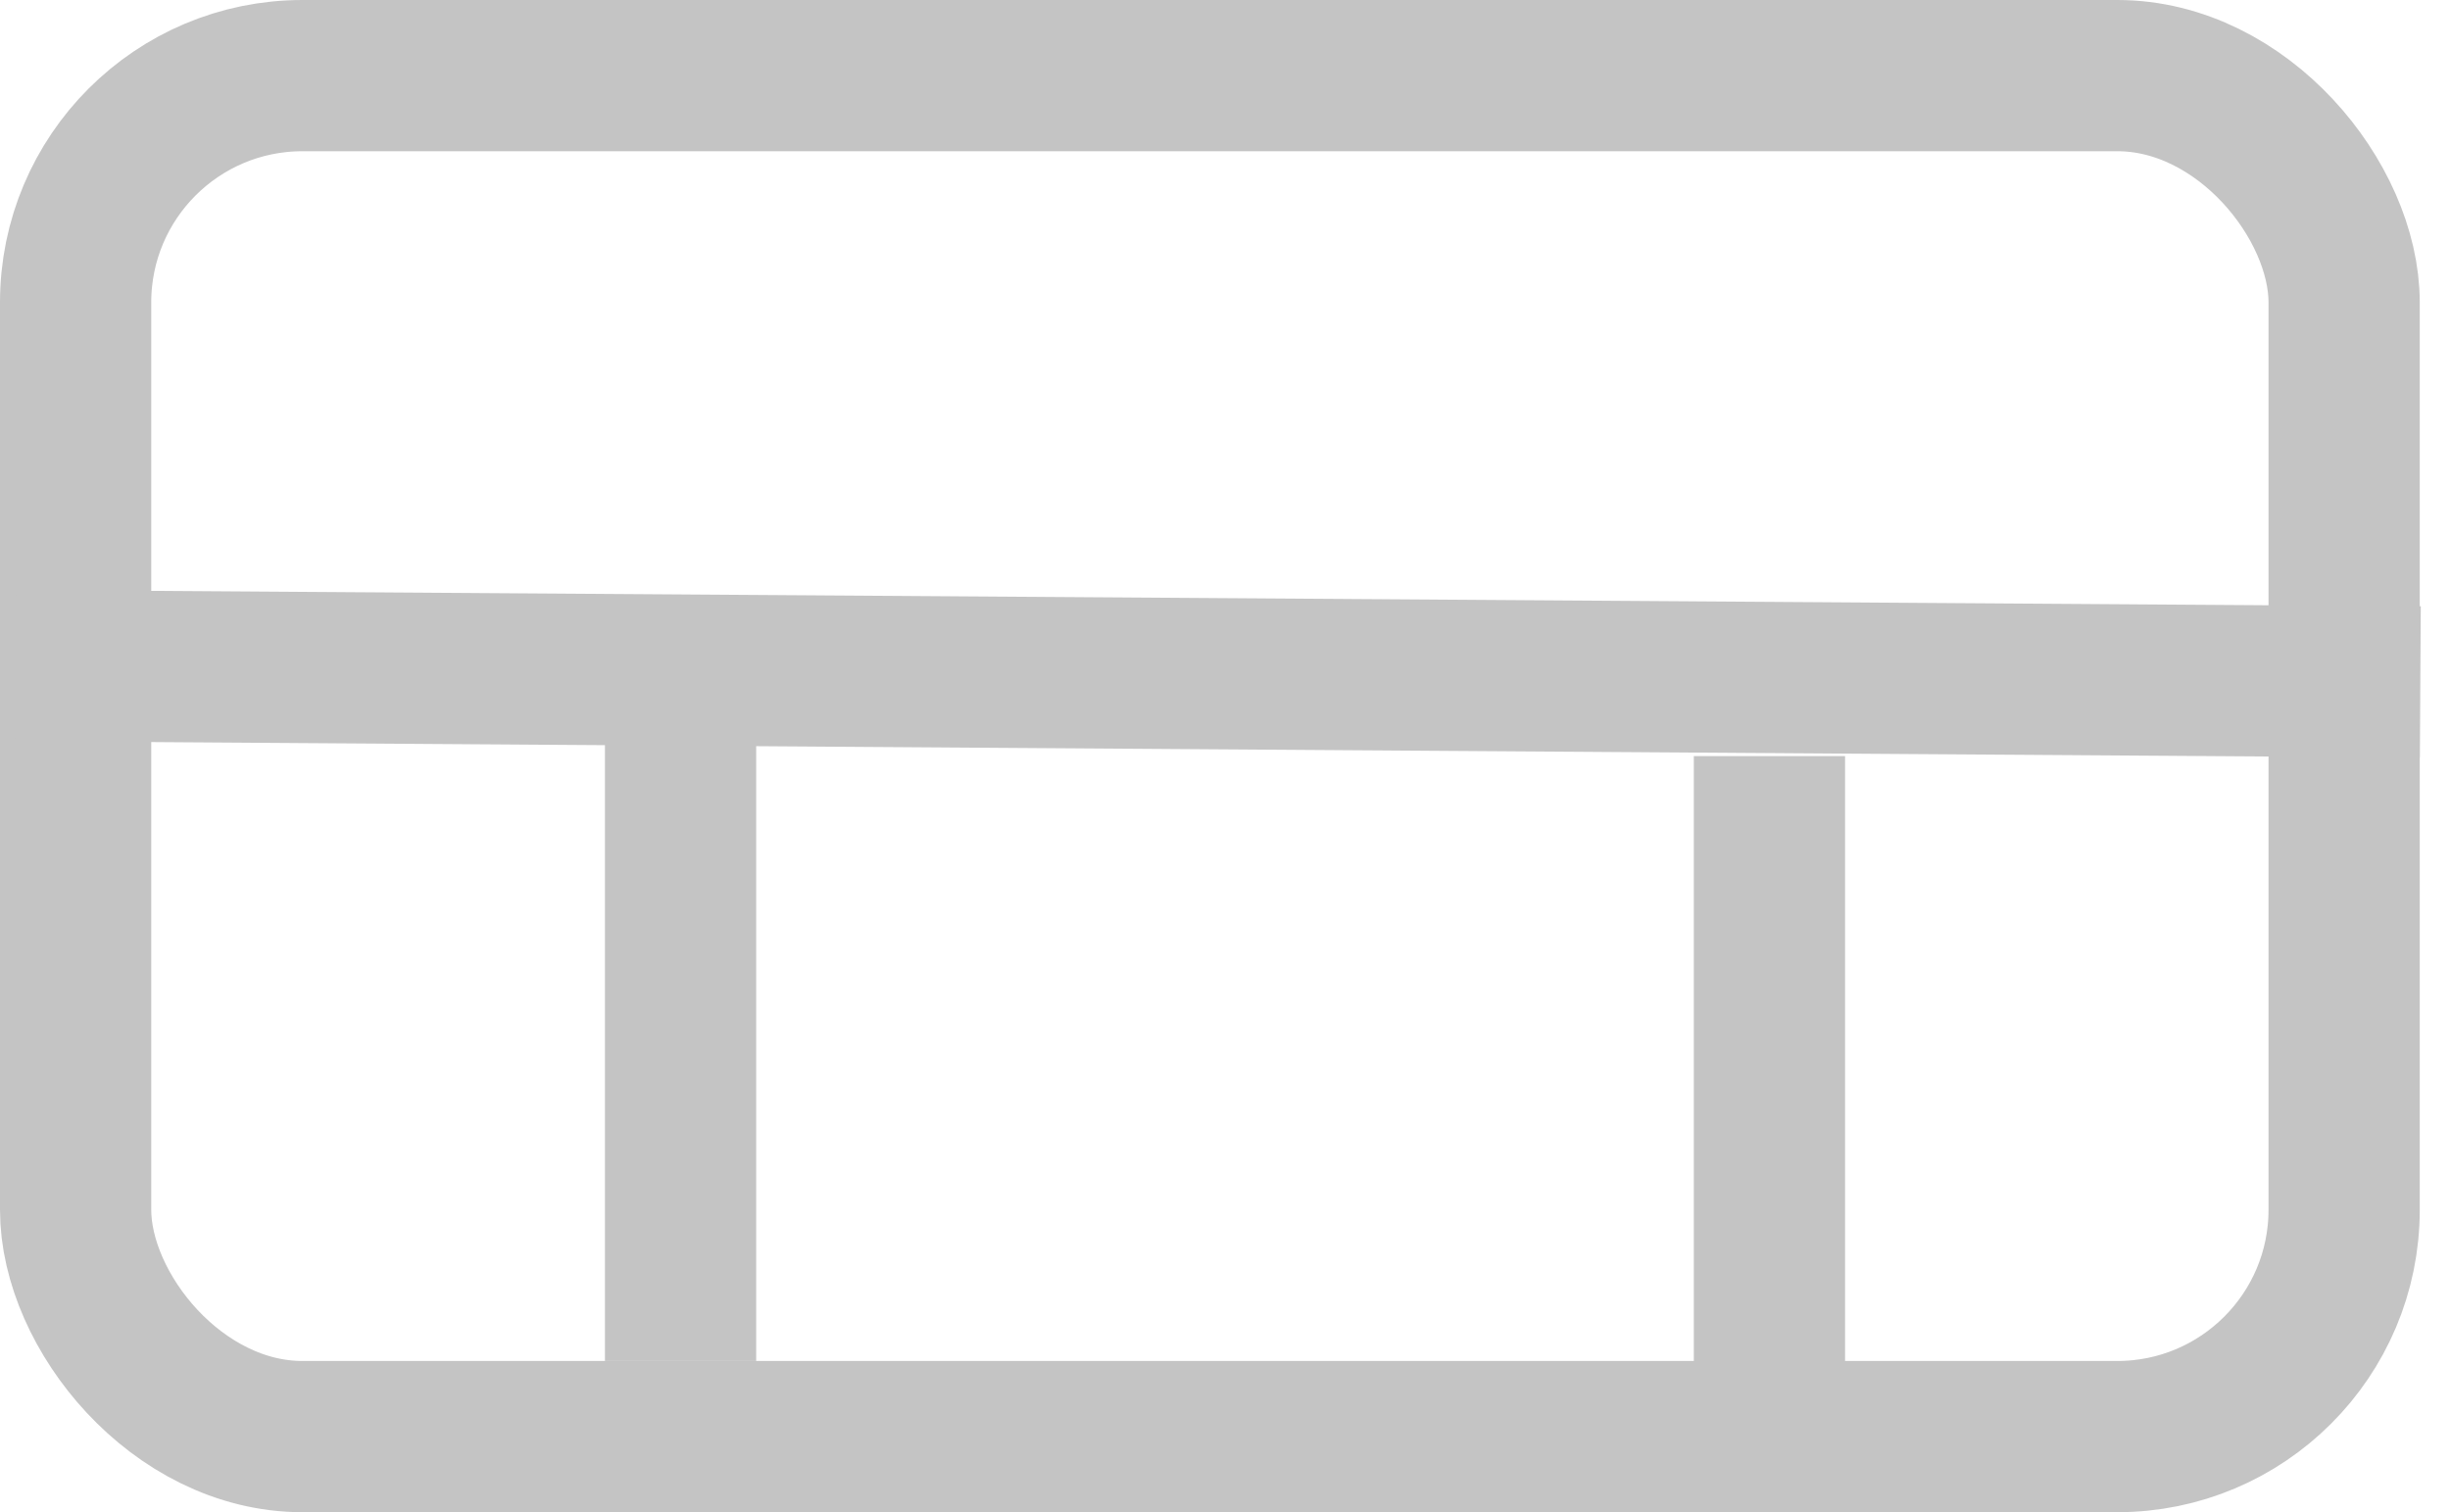
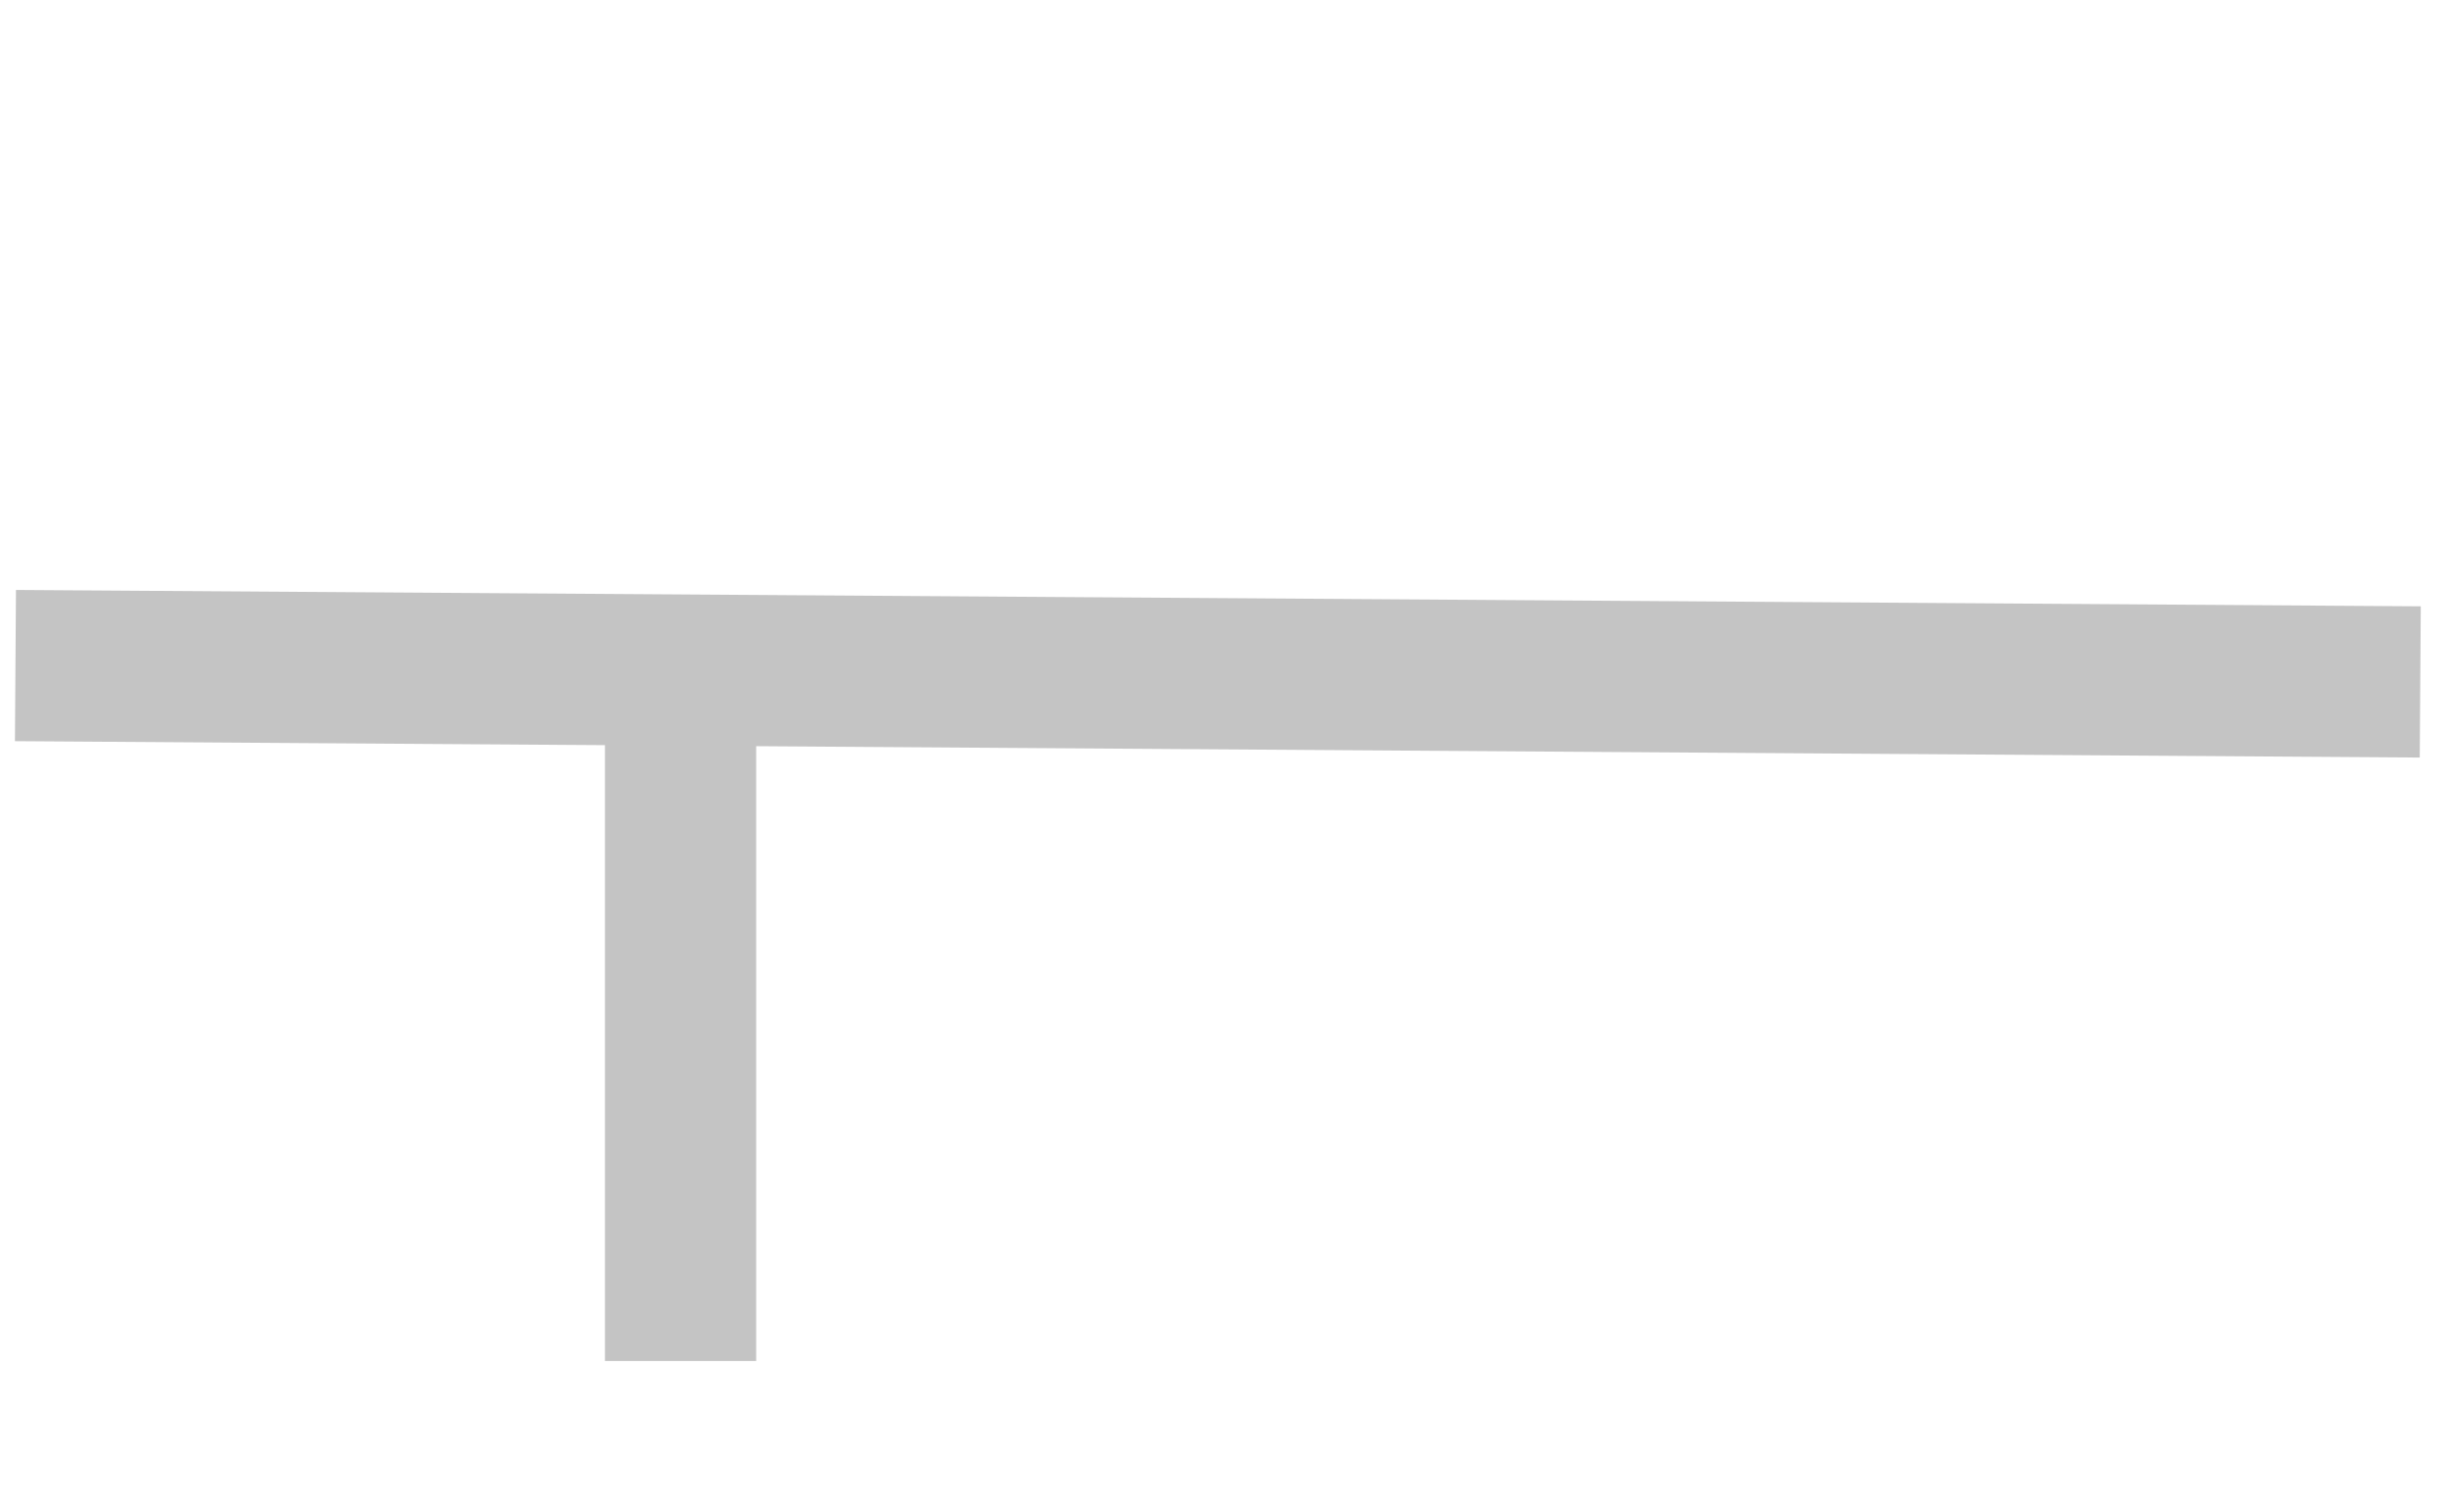
<svg xmlns="http://www.w3.org/2000/svg" width="81" height="50" viewBox="0 0 81 50" fill="none">
-   <rect x="2.5" y="2.5" width="75" height="45" rx="7.5" stroke="#C4C4C4" stroke-width="5" />
  <line x1="0.511" y1="22.006" x2="80.017" y2="22.548" stroke="#C4C4C4" stroke-width="5" />
-   <line x1="58.5" y1="25" x2="58.5" y2="50" stroke="#C4C4C4" stroke-width="5" />
  <line x1="22.5" y1="20" x2="22.5" y2="45" stroke="#C4C4C4" stroke-width="5" />
</svg>